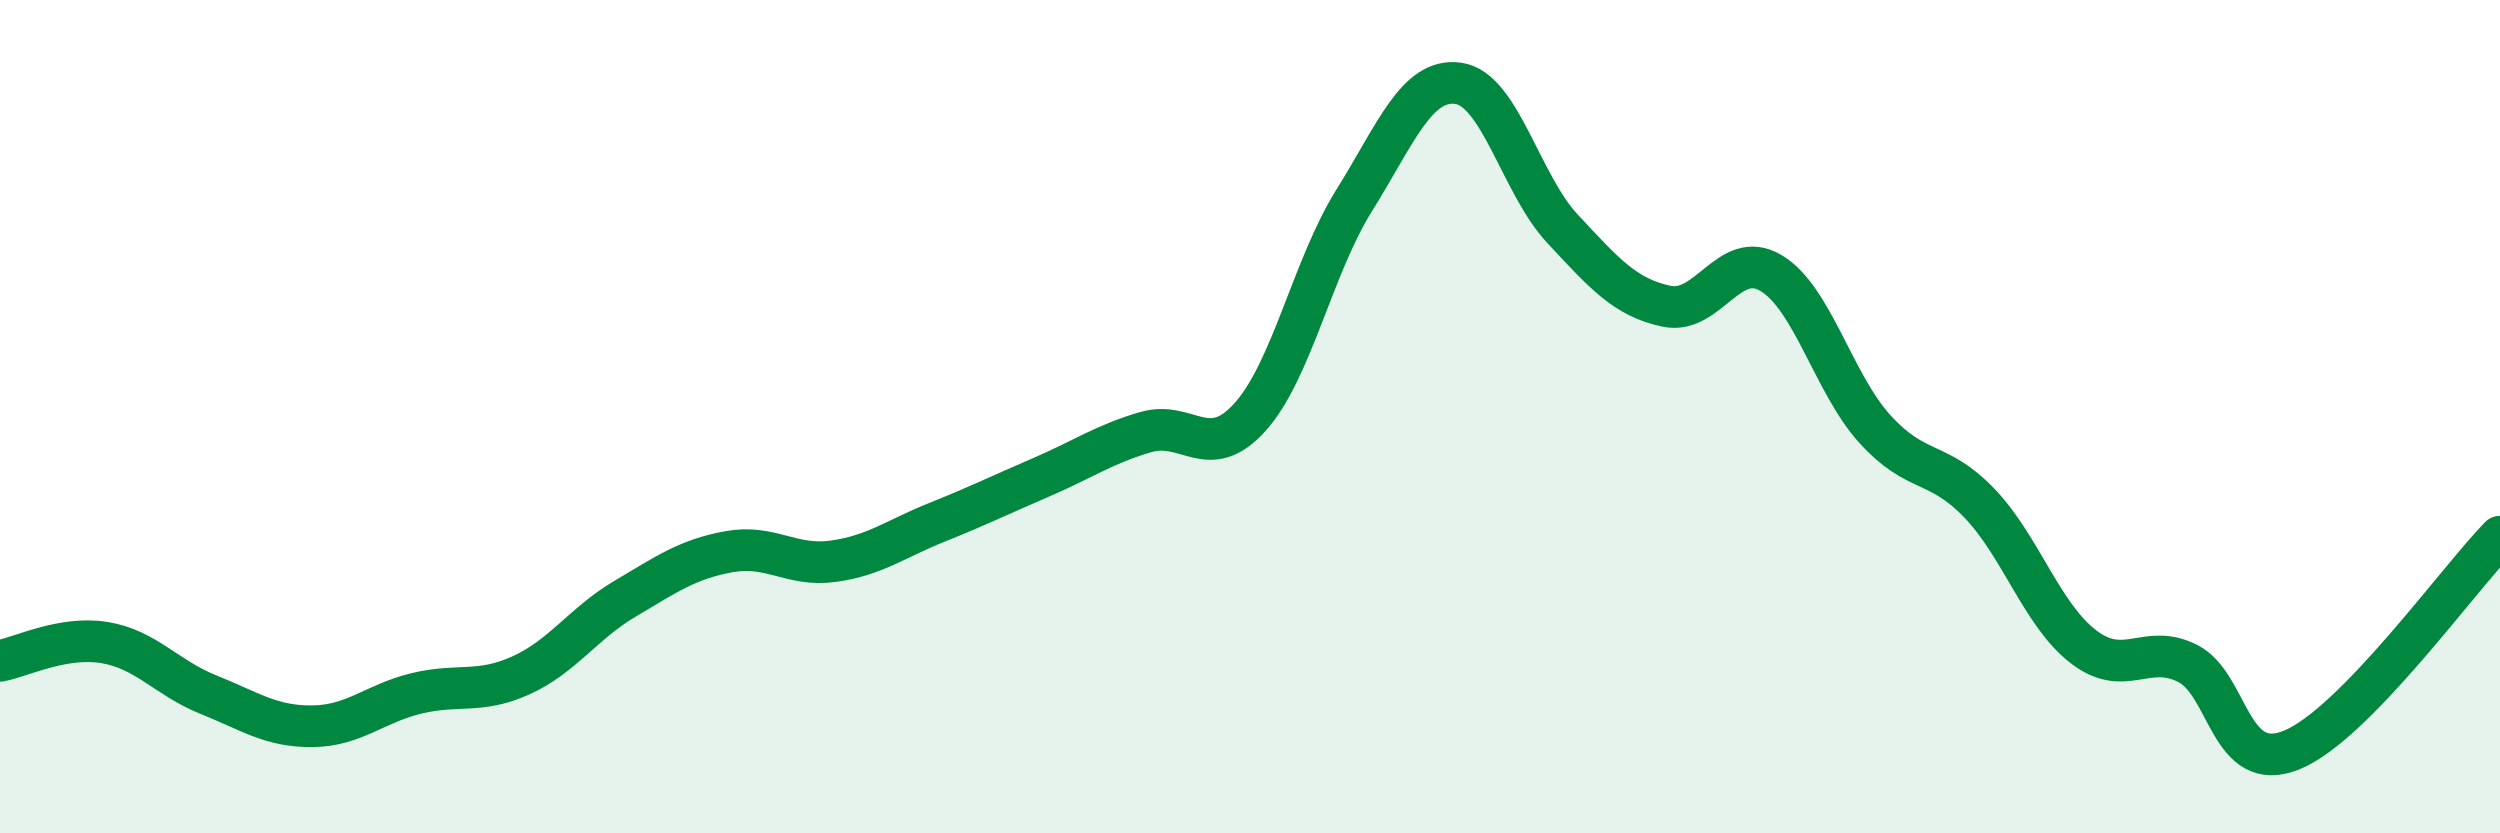
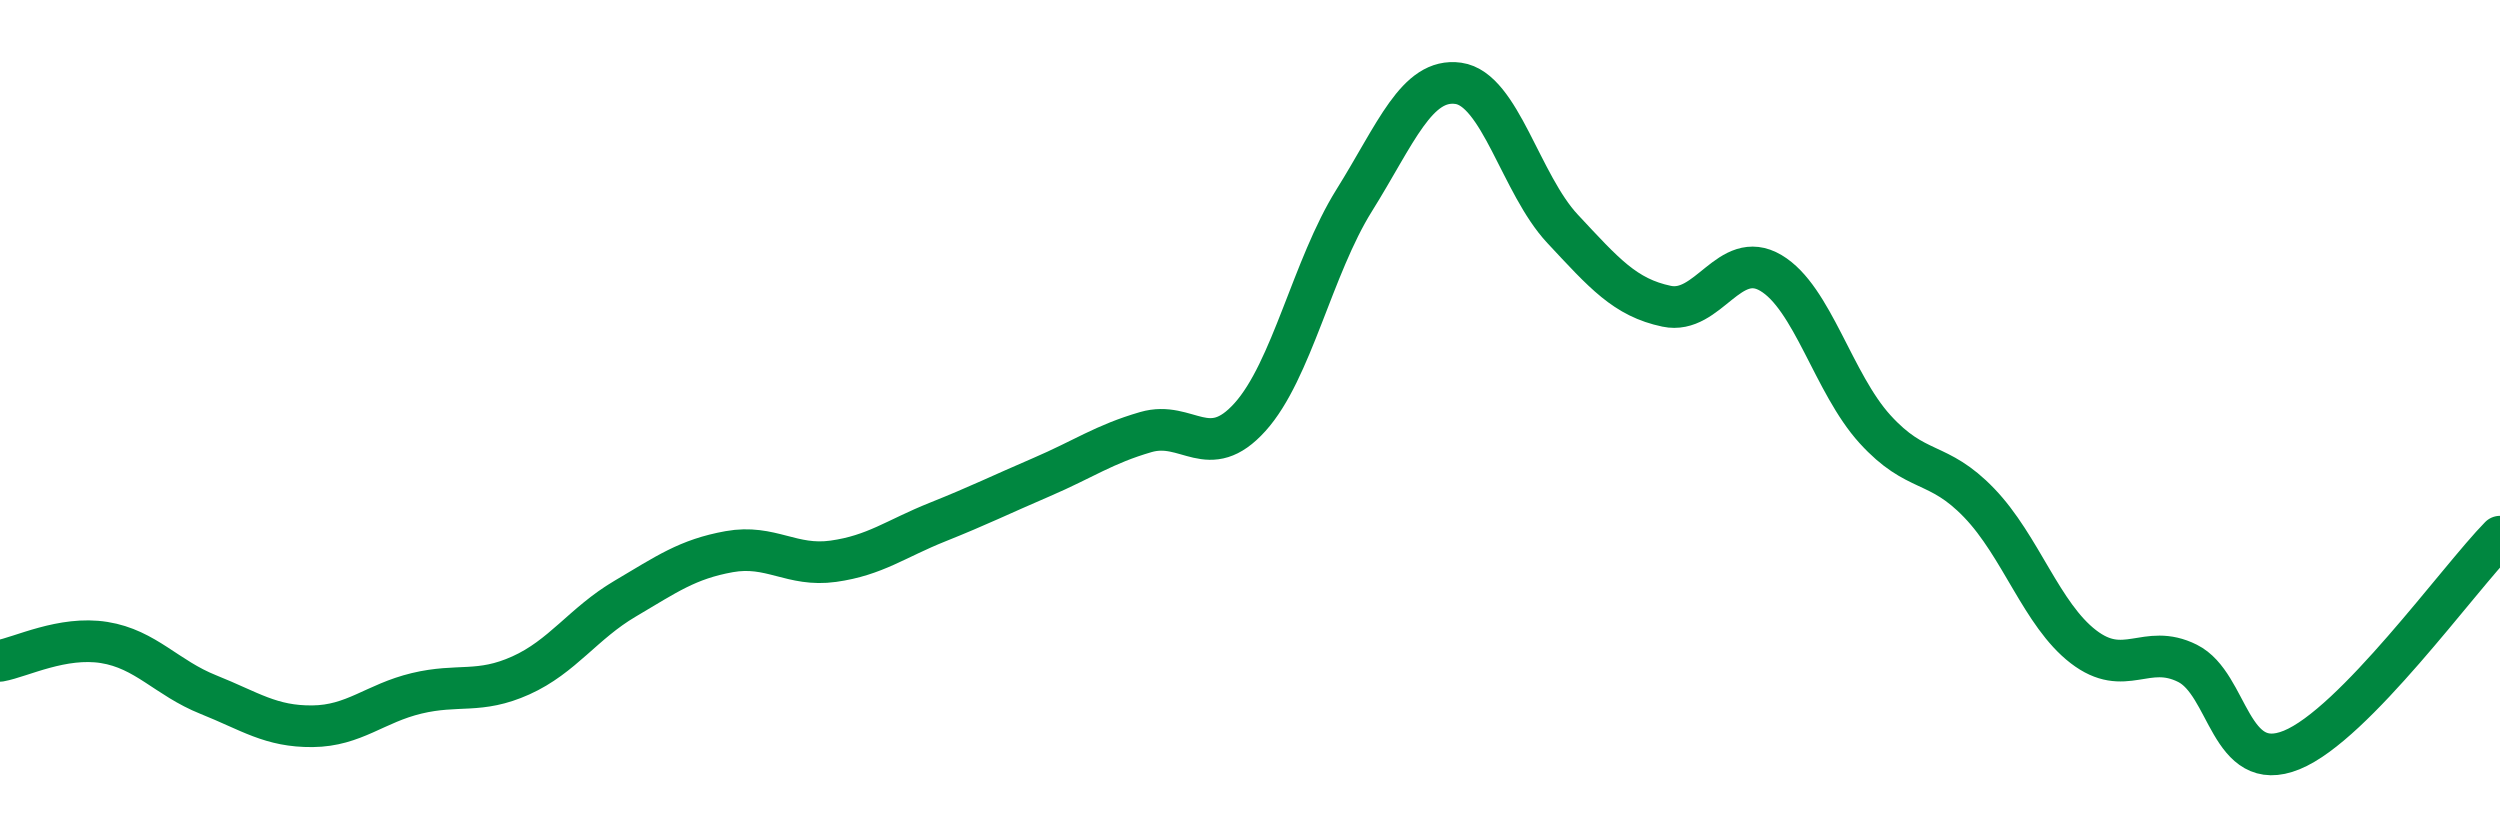
<svg xmlns="http://www.w3.org/2000/svg" width="60" height="20" viewBox="0 0 60 20">
-   <path d="M 0,15.86 C 0.5,15.77 1.5,15.26 2.5,15.42 C 3.5,15.58 4,16.27 5,16.67 C 6,17.07 6.5,17.44 7.5,17.43 C 8.5,17.42 9,16.88 10,16.64 C 11,16.4 11.5,16.66 12.5,16.21 C 13.5,15.76 14,14.96 15,14.37 C 16,13.78 16.5,13.42 17.5,13.24 C 18.5,13.06 19,13.61 20,13.47 C 21,13.33 21.5,12.93 22.5,12.53 C 23.5,12.13 24,11.88 25,11.45 C 26,11.02 26.5,10.66 27.5,10.37 C 28.5,10.08 29,11.12 30,10.01 C 31,8.9 31.5,6.41 32.5,4.81 C 33.5,3.21 34,1.86 35,2 C 36,2.14 36.5,4.42 37.5,5.49 C 38.5,6.56 39,7.14 40,7.35 C 41,7.56 41.5,5.96 42.5,6.55 C 43.5,7.14 44,9.2 45,10.3 C 46,11.4 46.5,11.03 47.5,12.07 C 48.5,13.11 49,14.75 50,15.52 C 51,16.29 51.5,15.42 52.5,15.92 C 53.5,16.42 53.5,18.61 55,18 C 56.5,17.39 59,13.9 60,12.88L60 20L0 20Z" fill="#008740" opacity="0.1" stroke-linecap="round" stroke-linejoin="round" />
  <path d="M 0,15.86 C 0.5,15.77 1.5,15.26 2.5,15.42 C 3.5,15.58 4,16.27 5,16.67 C 6,17.07 6.5,17.44 7.5,17.43 C 8.5,17.42 9,16.88 10,16.64 C 11,16.4 11.5,16.66 12.5,16.21 C 13.5,15.76 14,14.96 15,14.37 C 16,13.78 16.5,13.42 17.5,13.24 C 18.5,13.06 19,13.61 20,13.47 C 21,13.33 21.5,12.93 22.5,12.53 C 23.5,12.13 24,11.88 25,11.45 C 26,11.02 26.5,10.66 27.5,10.37 C 28.5,10.08 29,11.12 30,10.01 C 31,8.9 31.5,6.41 32.5,4.81 C 33.5,3.21 34,1.86 35,2 C 36,2.14 36.5,4.42 37.5,5.49 C 38.5,6.56 39,7.14 40,7.35 C 41,7.56 41.5,5.96 42.5,6.55 C 43.5,7.14 44,9.2 45,10.3 C 46,11.4 46.5,11.03 47.5,12.07 C 48.5,13.11 49,14.75 50,15.52 C 51,16.29 51.5,15.42 52.5,15.92 C 53.5,16.42 53.5,18.61 55,18 C 56.5,17.39 59,13.9 60,12.88" stroke="#008740" stroke-width="1" fill="none" stroke-linecap="round" stroke-linejoin="round" />
</svg>